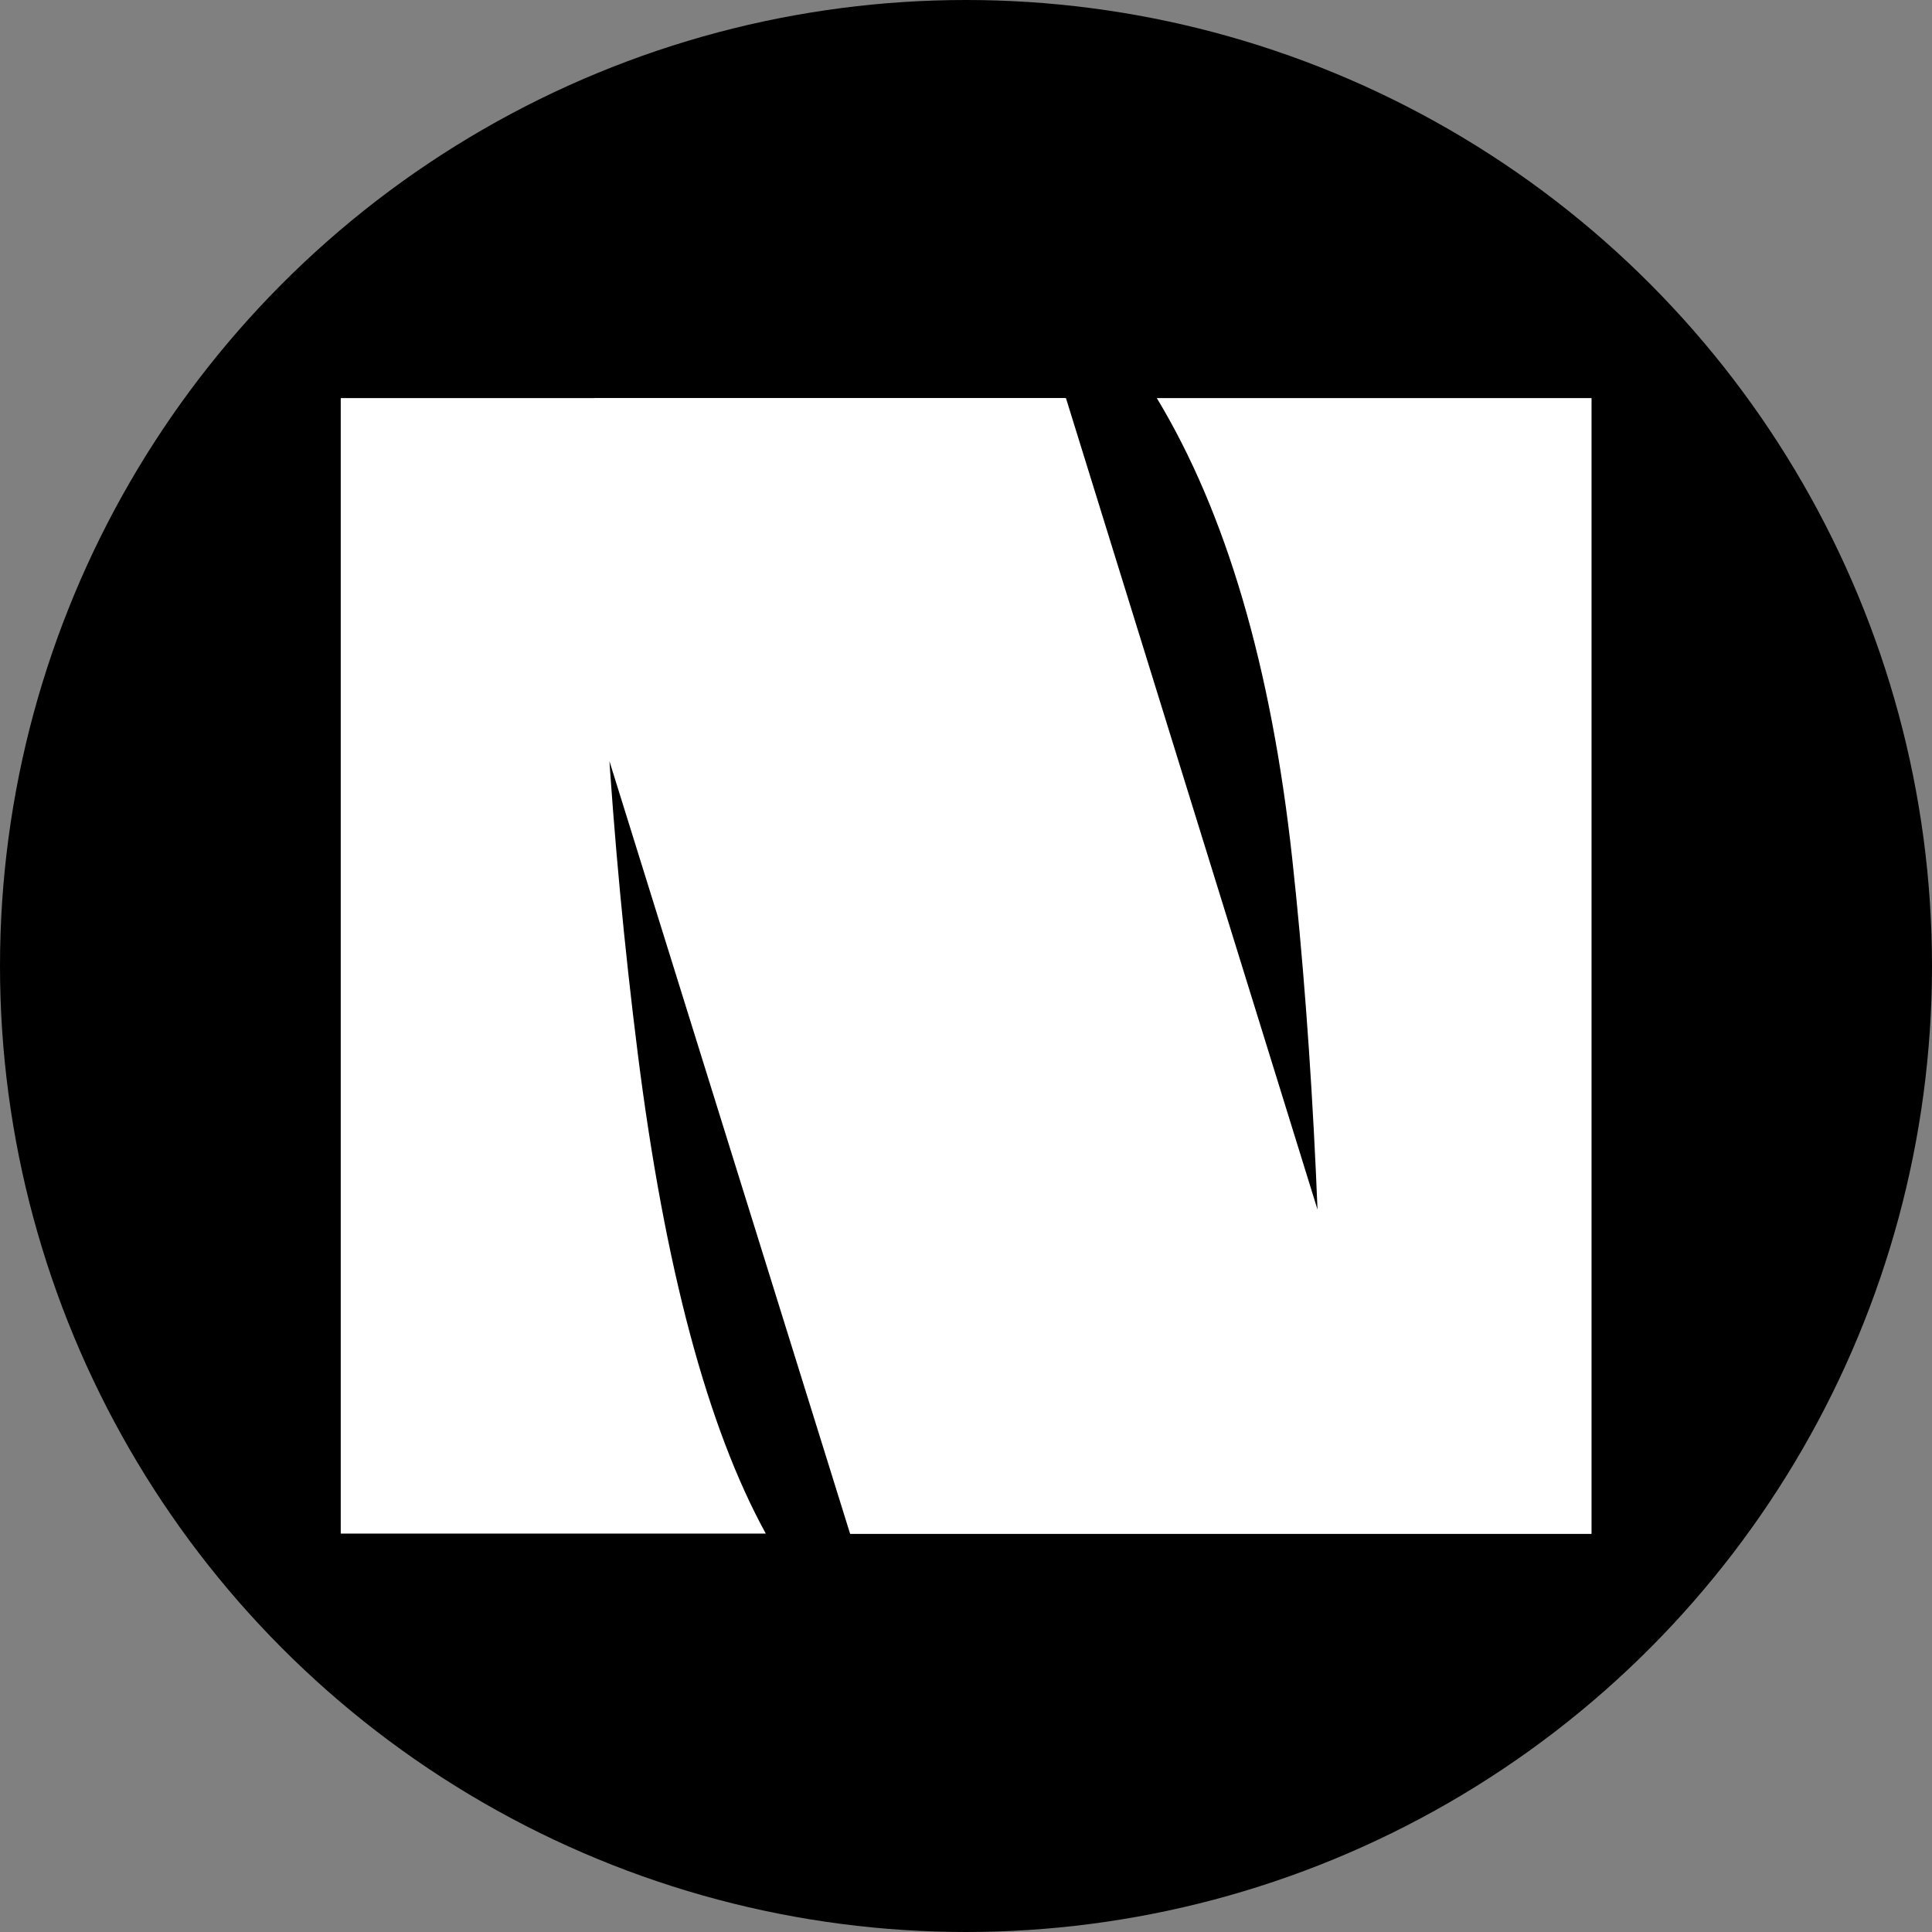
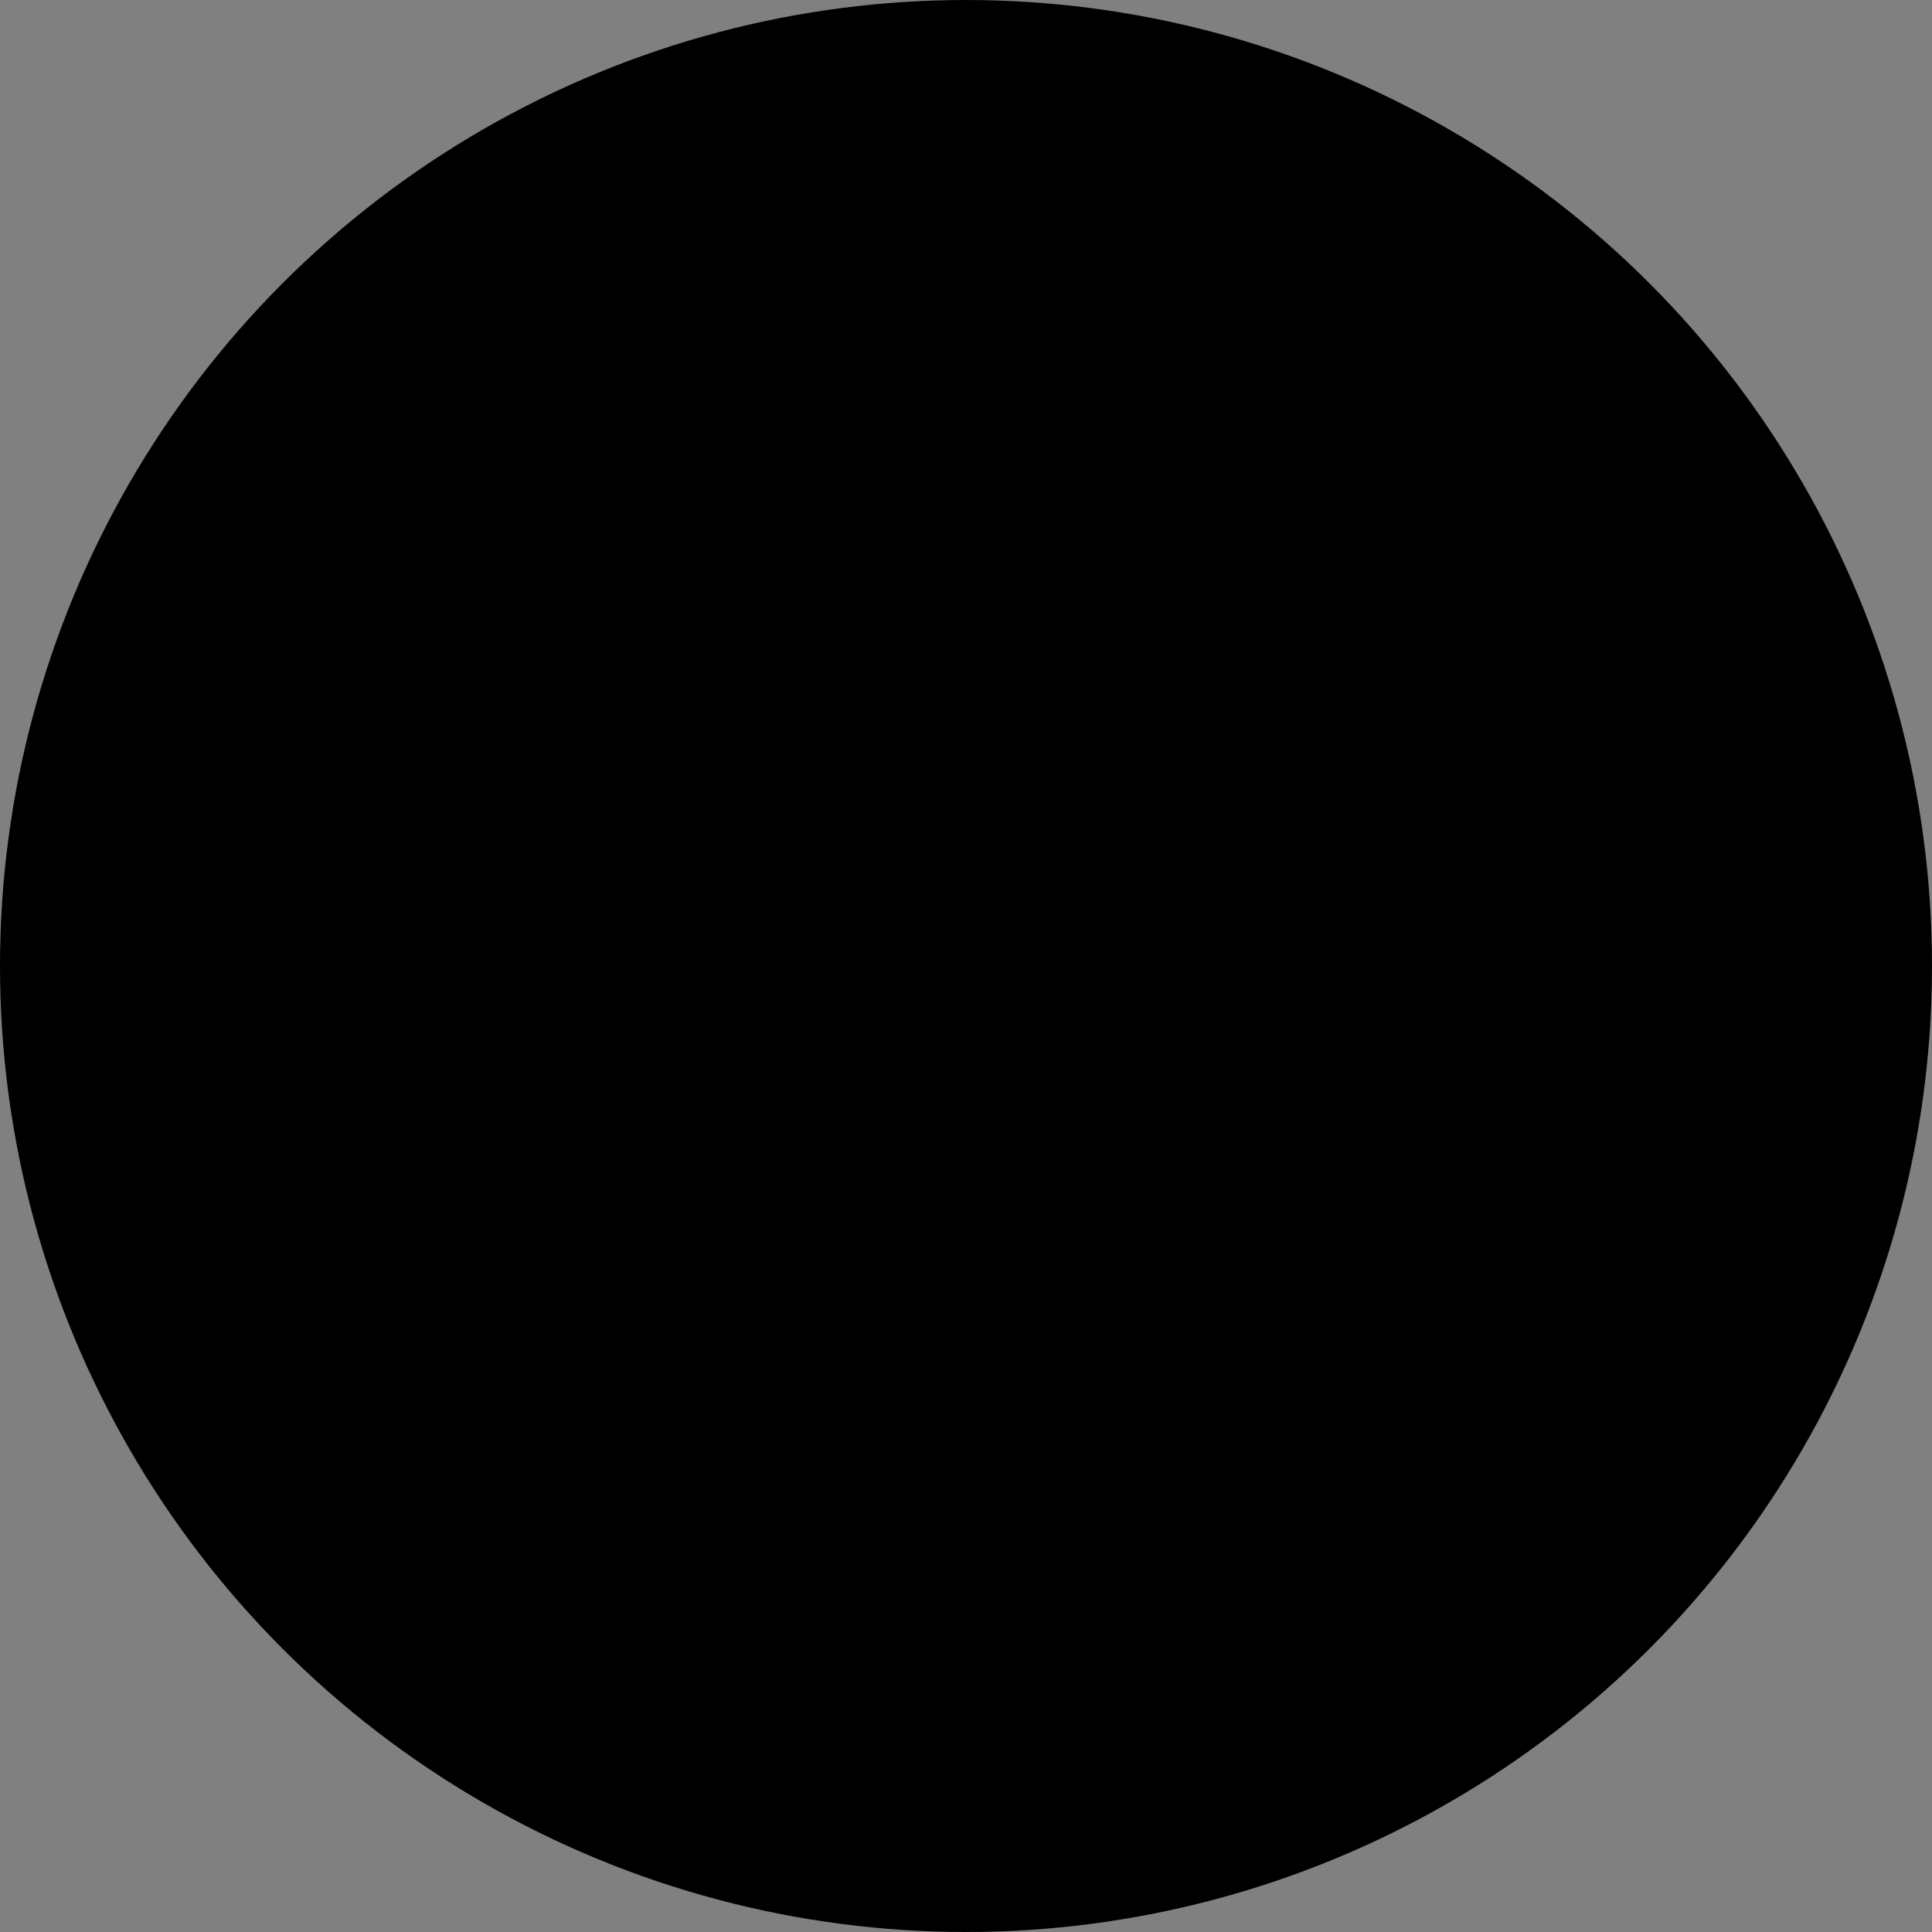
<svg xmlns="http://www.w3.org/2000/svg" id="a" viewBox="0 0 68.04 68.04">
  <rect x="0" y="0" width="68.04" height="68.04" fill="#808080" stroke="none" />
  <circle cx="34.02" cy="34.02" r="34.02" />
-   <rect x="20.93" y="14.02" width="16.58" height=".51" fill="#fff" />
-   <path d="M12,14.02h9.03c0,7.85.48,15.54,1.43,23.08.95,7.54,2.46,13.18,4.51,16.91h-14.97V14.02ZM17.48,14.02h20.06l12.4,40h-20L17.48,14.02ZM45.51,30.25c-.74-6.78-2.33-12.19-4.77-16.23h15.31v40h-9.43c0-9.06-.37-16.99-1.11-23.77Z" fill="#fff" />
</svg>